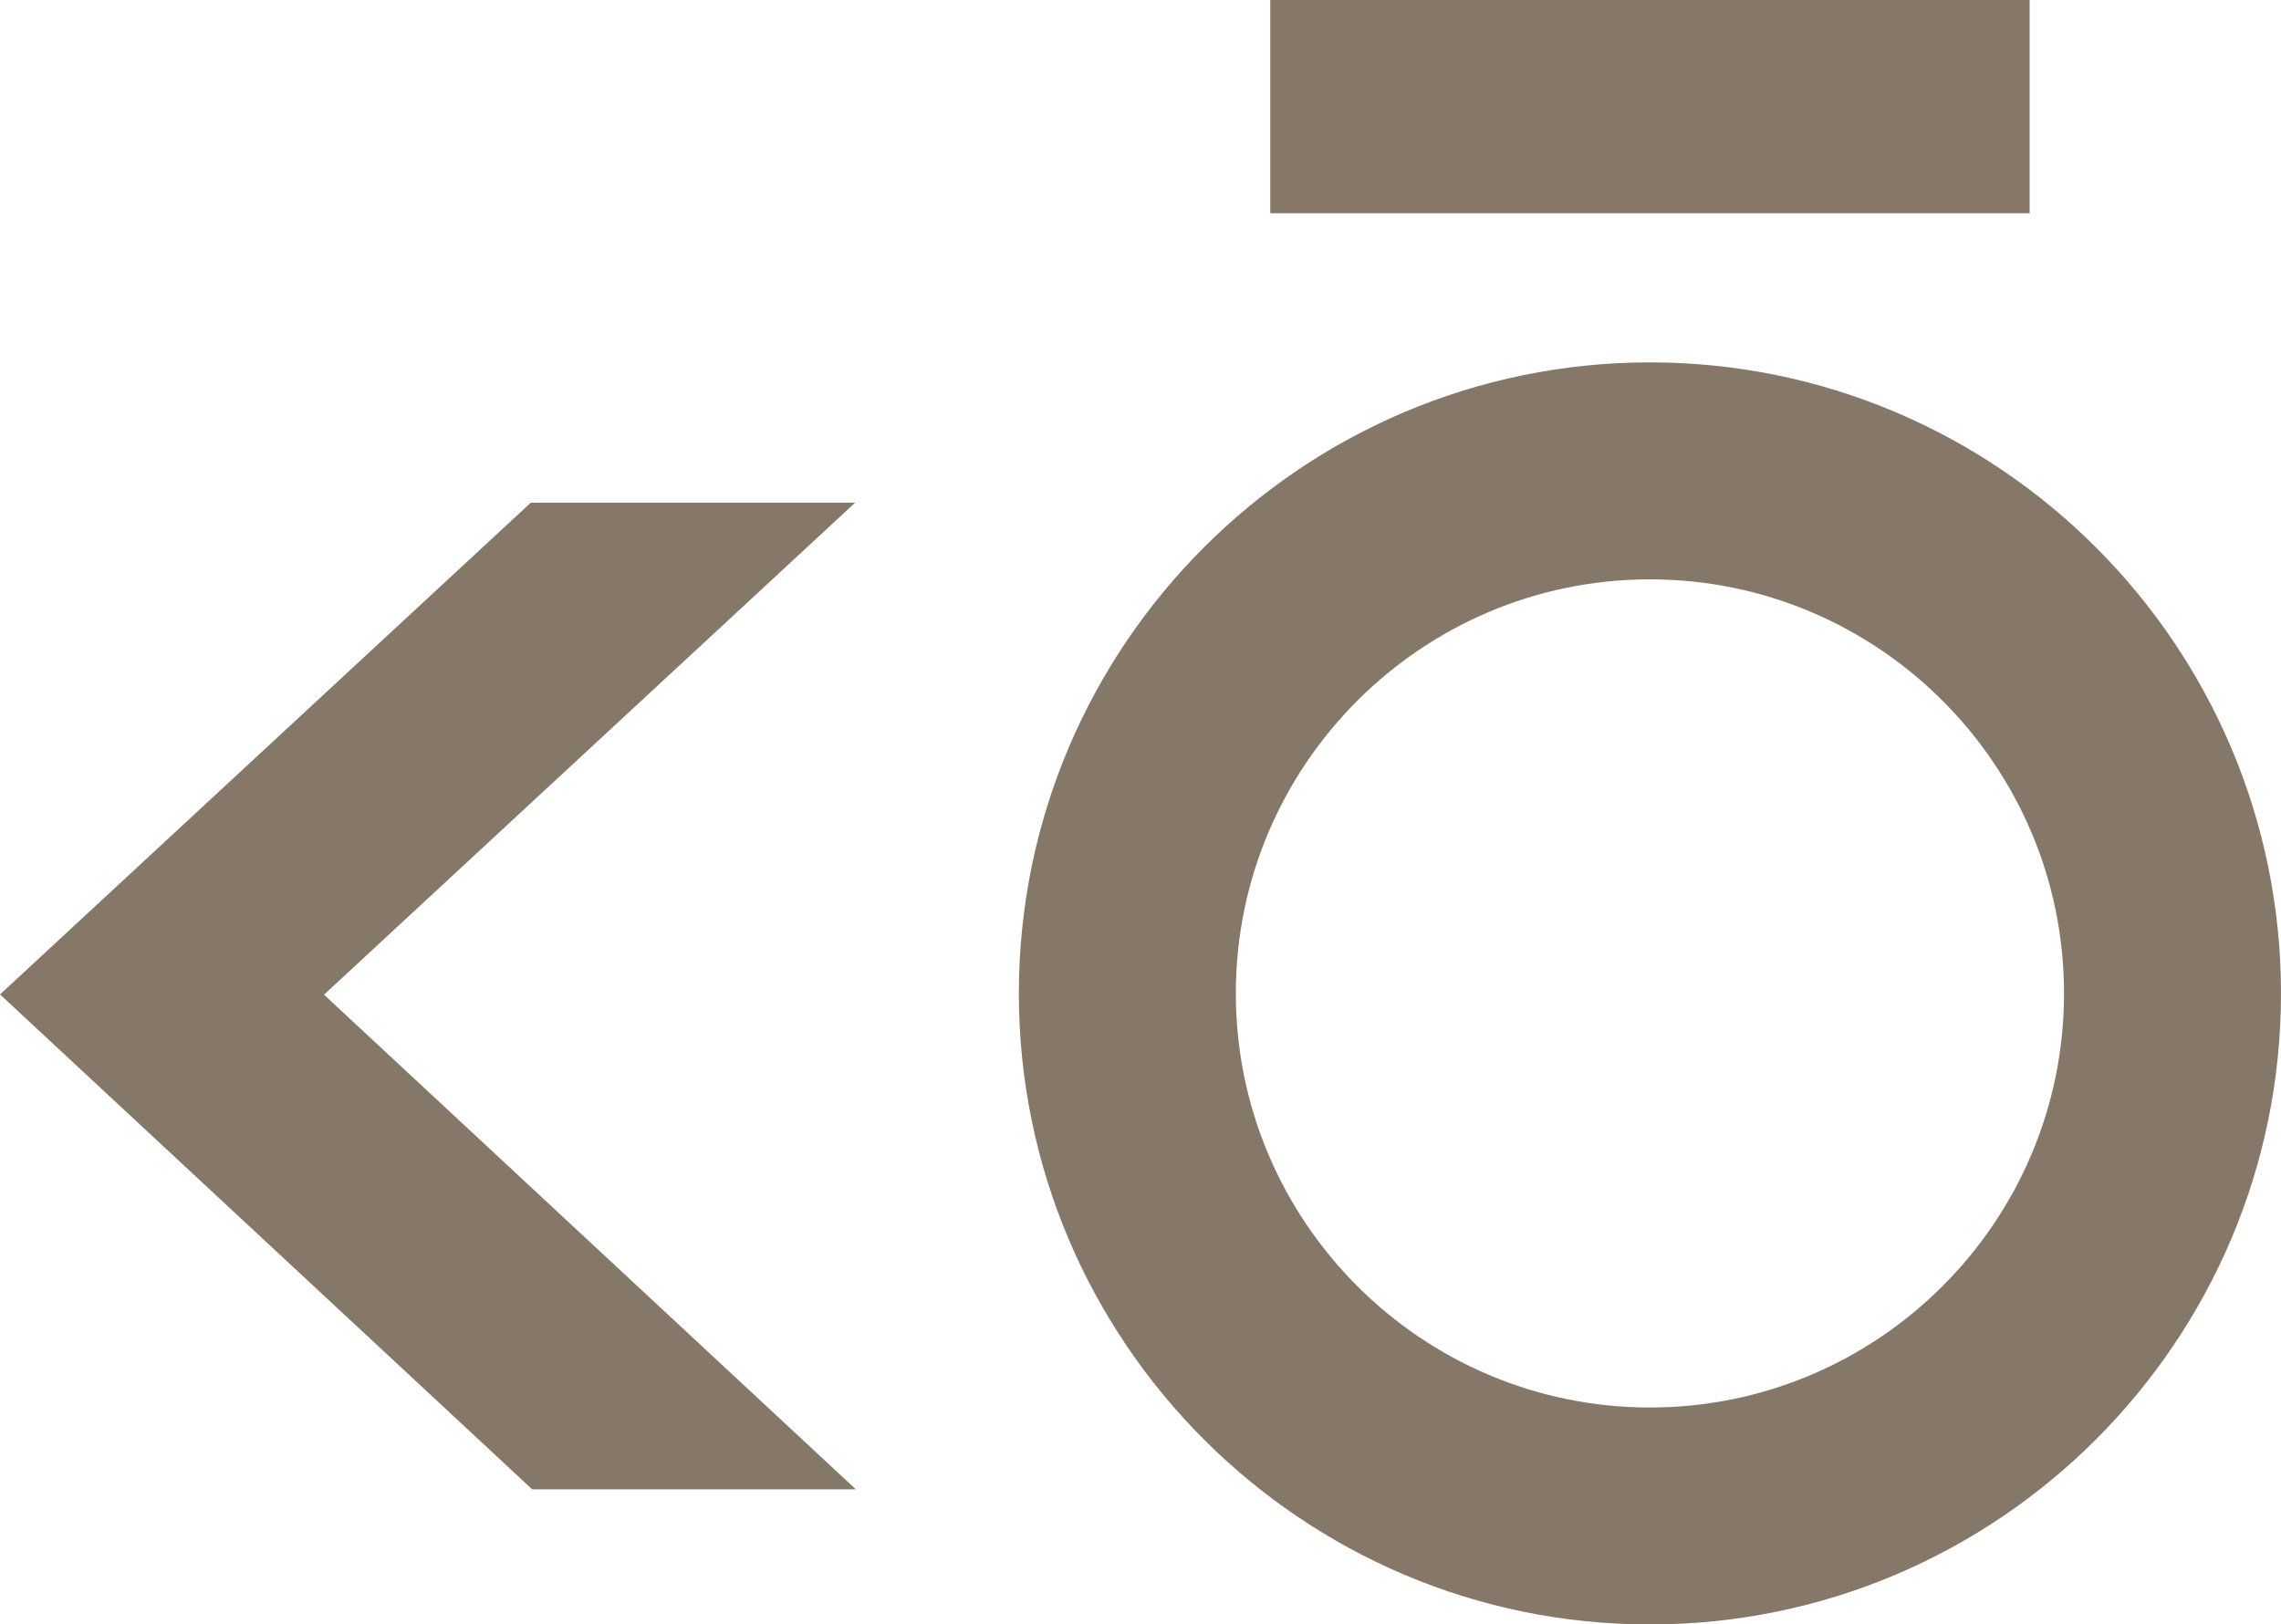
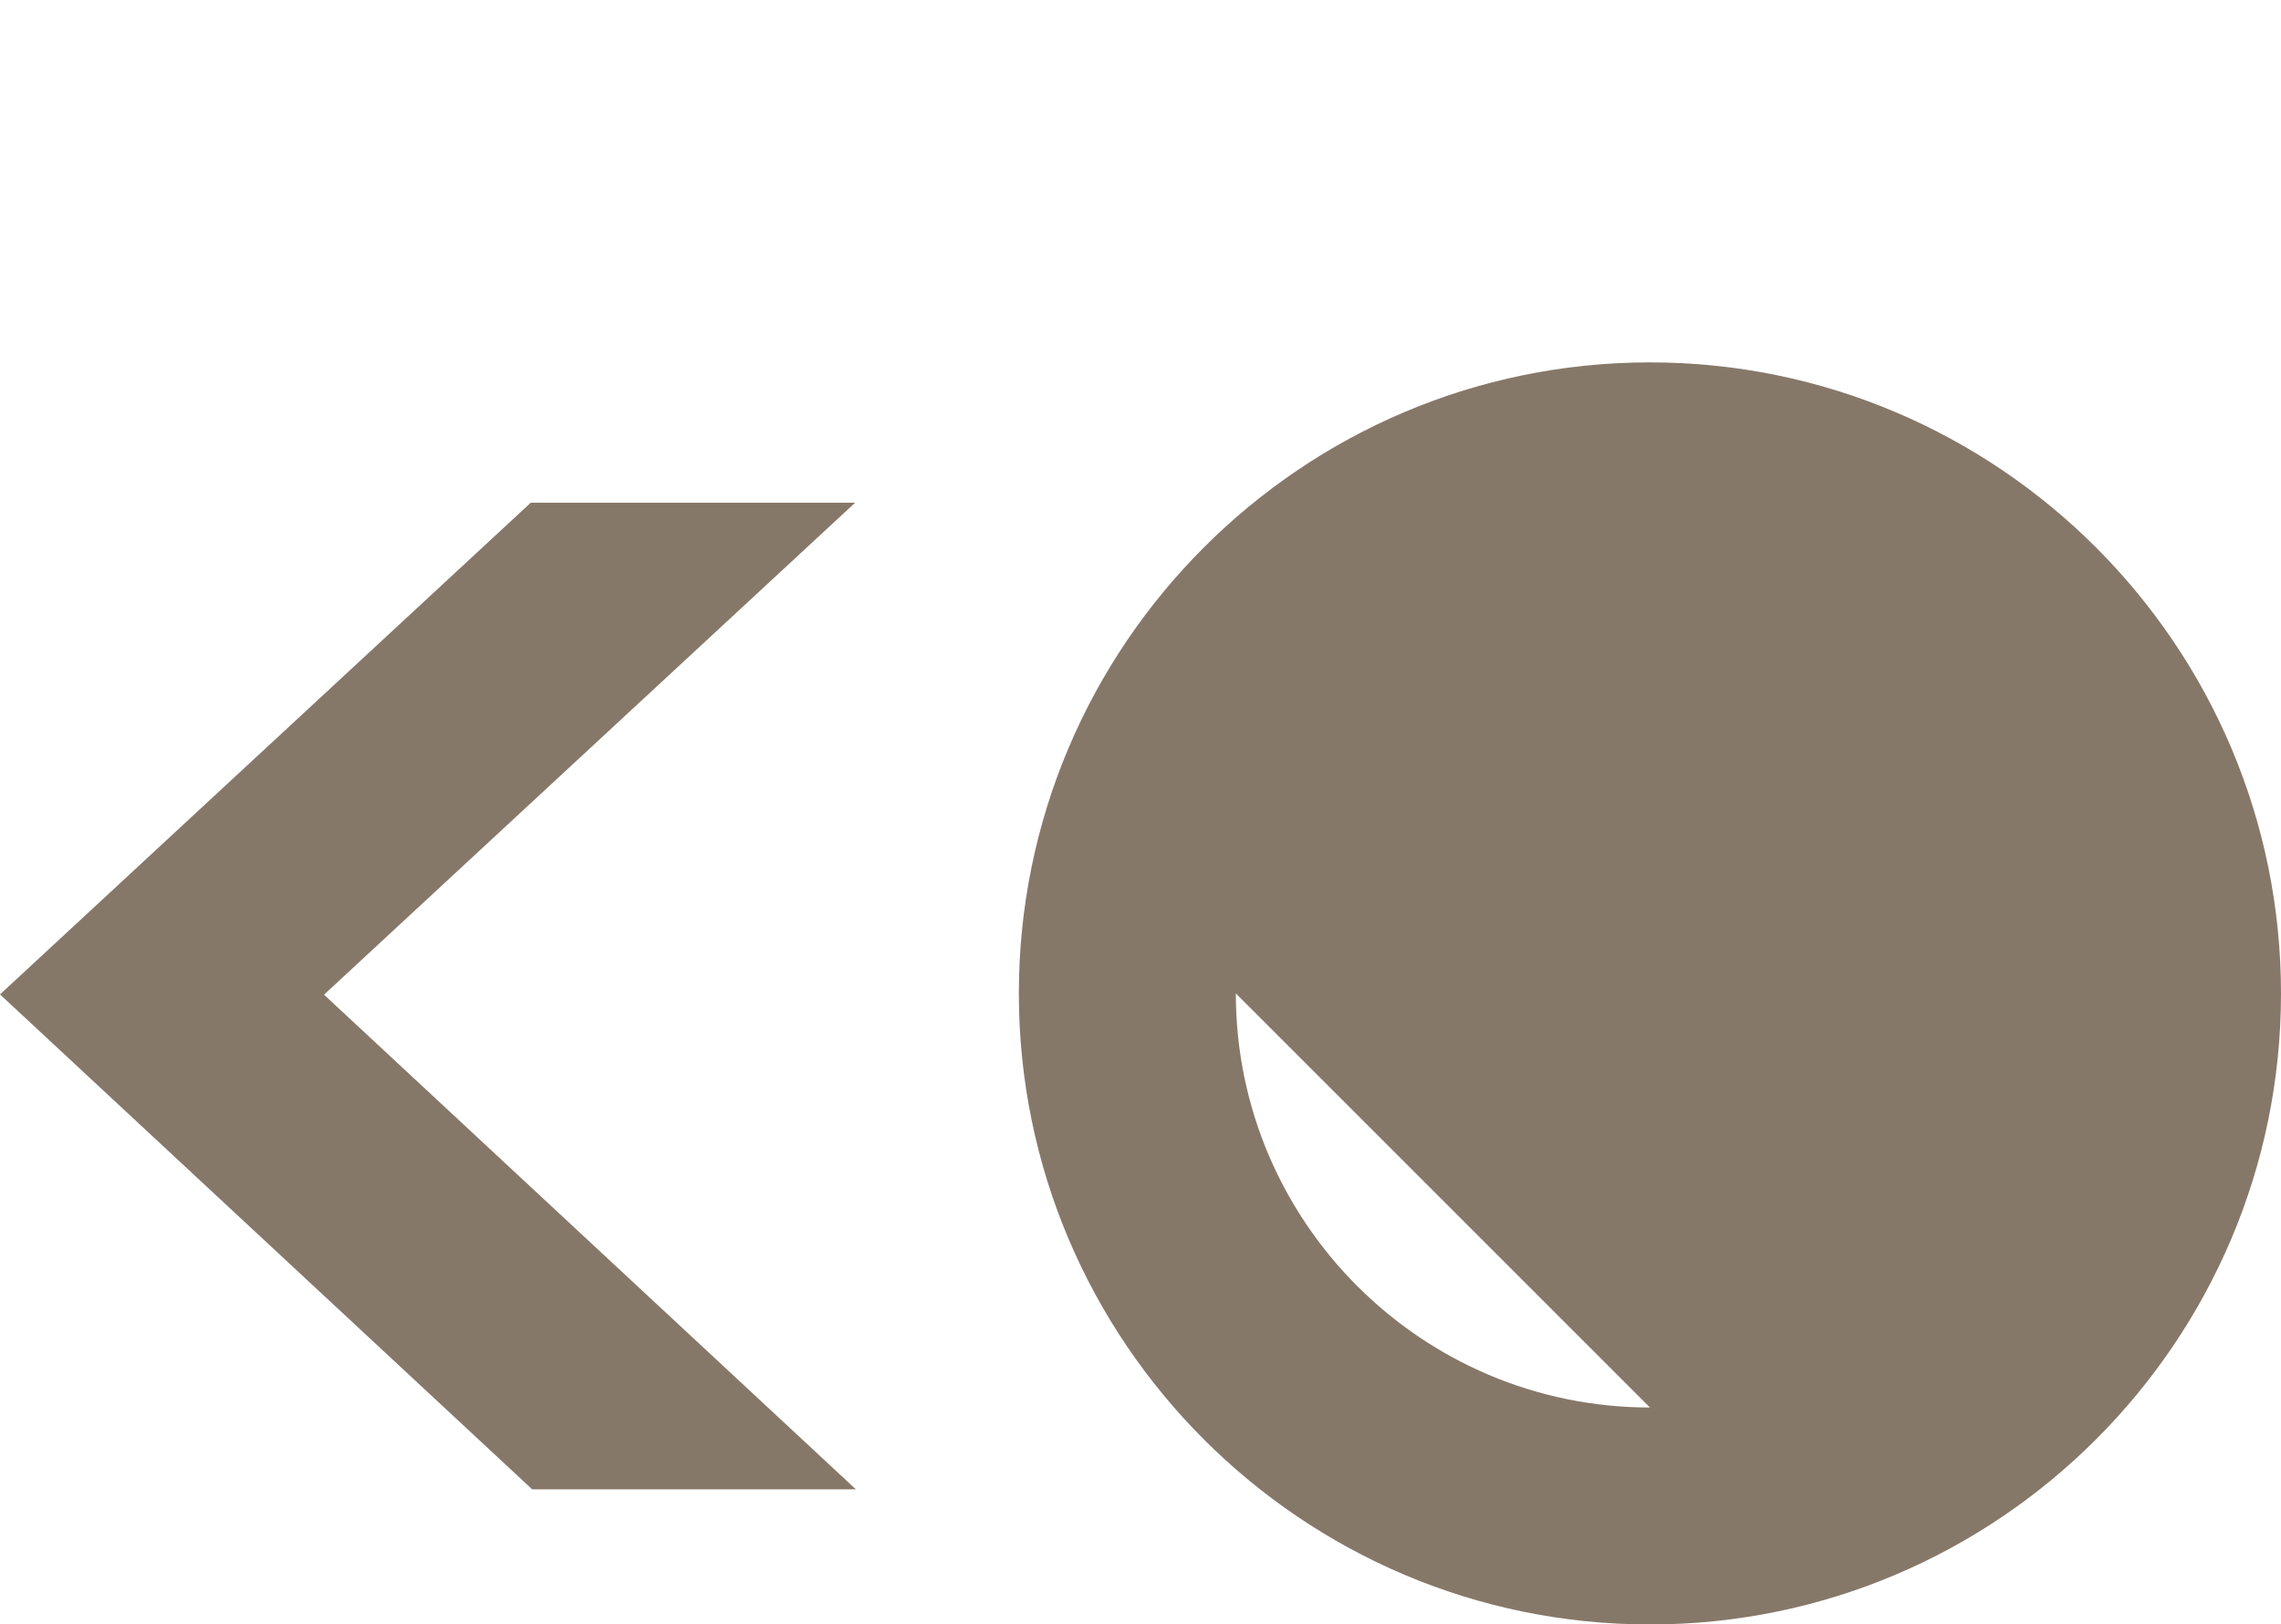
<svg xmlns="http://www.w3.org/2000/svg" id="Camada_2" data-name="Camada 2" viewBox="0 0 502.09 357.58">
  <defs>
    <style>      .cls-1 {        fill: #867869;        stroke-width: 0px;      }    </style>
  </defs>
  <g id="Camada_1-2" data-name="Camada 1">
    <g>
-       <rect class="cls-1" x="279.61" width="167.15" height="46.94" />
      <polygon class="cls-1" points="188.23 110.66 116.83 110.66 0 218.9 117.14 327.84 188.39 327.84 71.32 218.96 188.23 110.66" />
-       <path class="cls-1" d="M363.18,79.77c-76.6,0-138.91,62.31-138.91,138.91s62.31,138.91,138.91,138.91,138.91-62.31,138.91-138.91-62.31-138.91-138.91-138.91ZM363.18,309.83c-50.26,0-91.15-40.89-91.15-91.15s40.89-91.15,91.15-91.15,91.15,40.89,91.15,91.15-40.89,91.15-91.15,91.15Z" />
+       <path class="cls-1" d="M363.18,79.77c-76.6,0-138.91,62.31-138.91,138.91s62.31,138.91,138.91,138.91,138.91-62.31,138.91-138.91-62.31-138.91-138.91-138.91ZM363.18,309.83c-50.26,0-91.15-40.89-91.15-91.15Z" />
    </g>
  </g>
</svg>